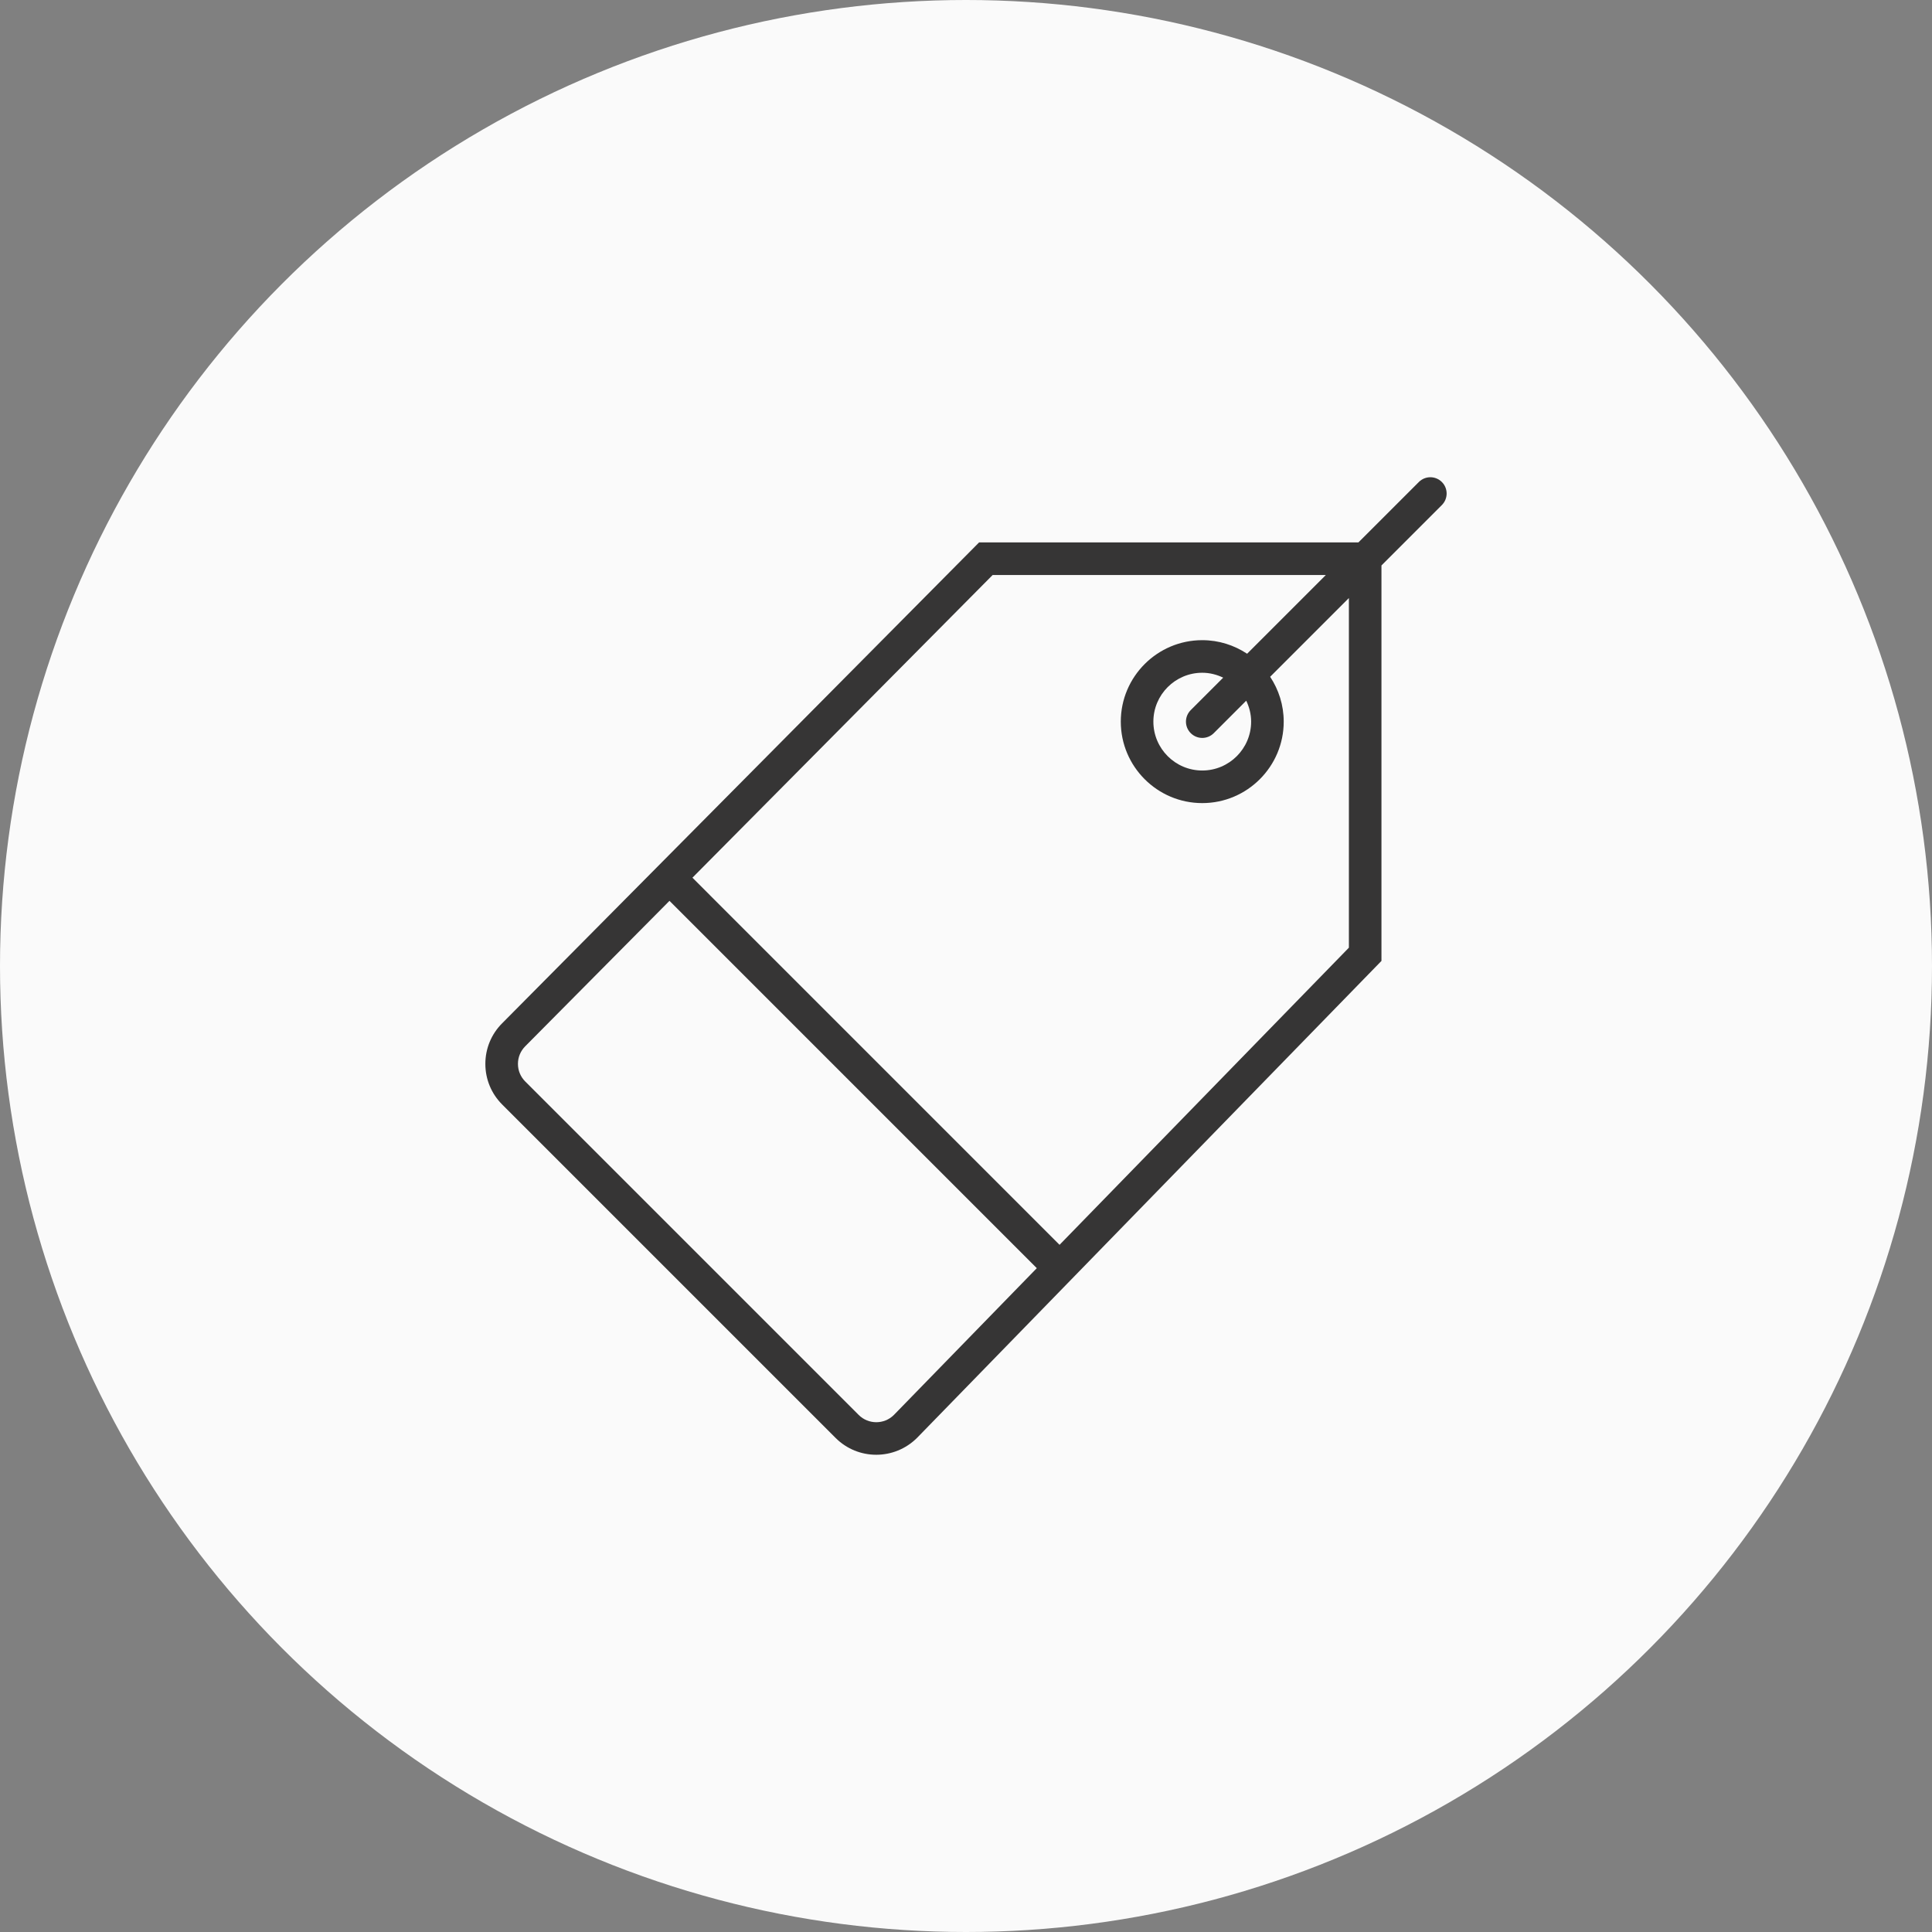
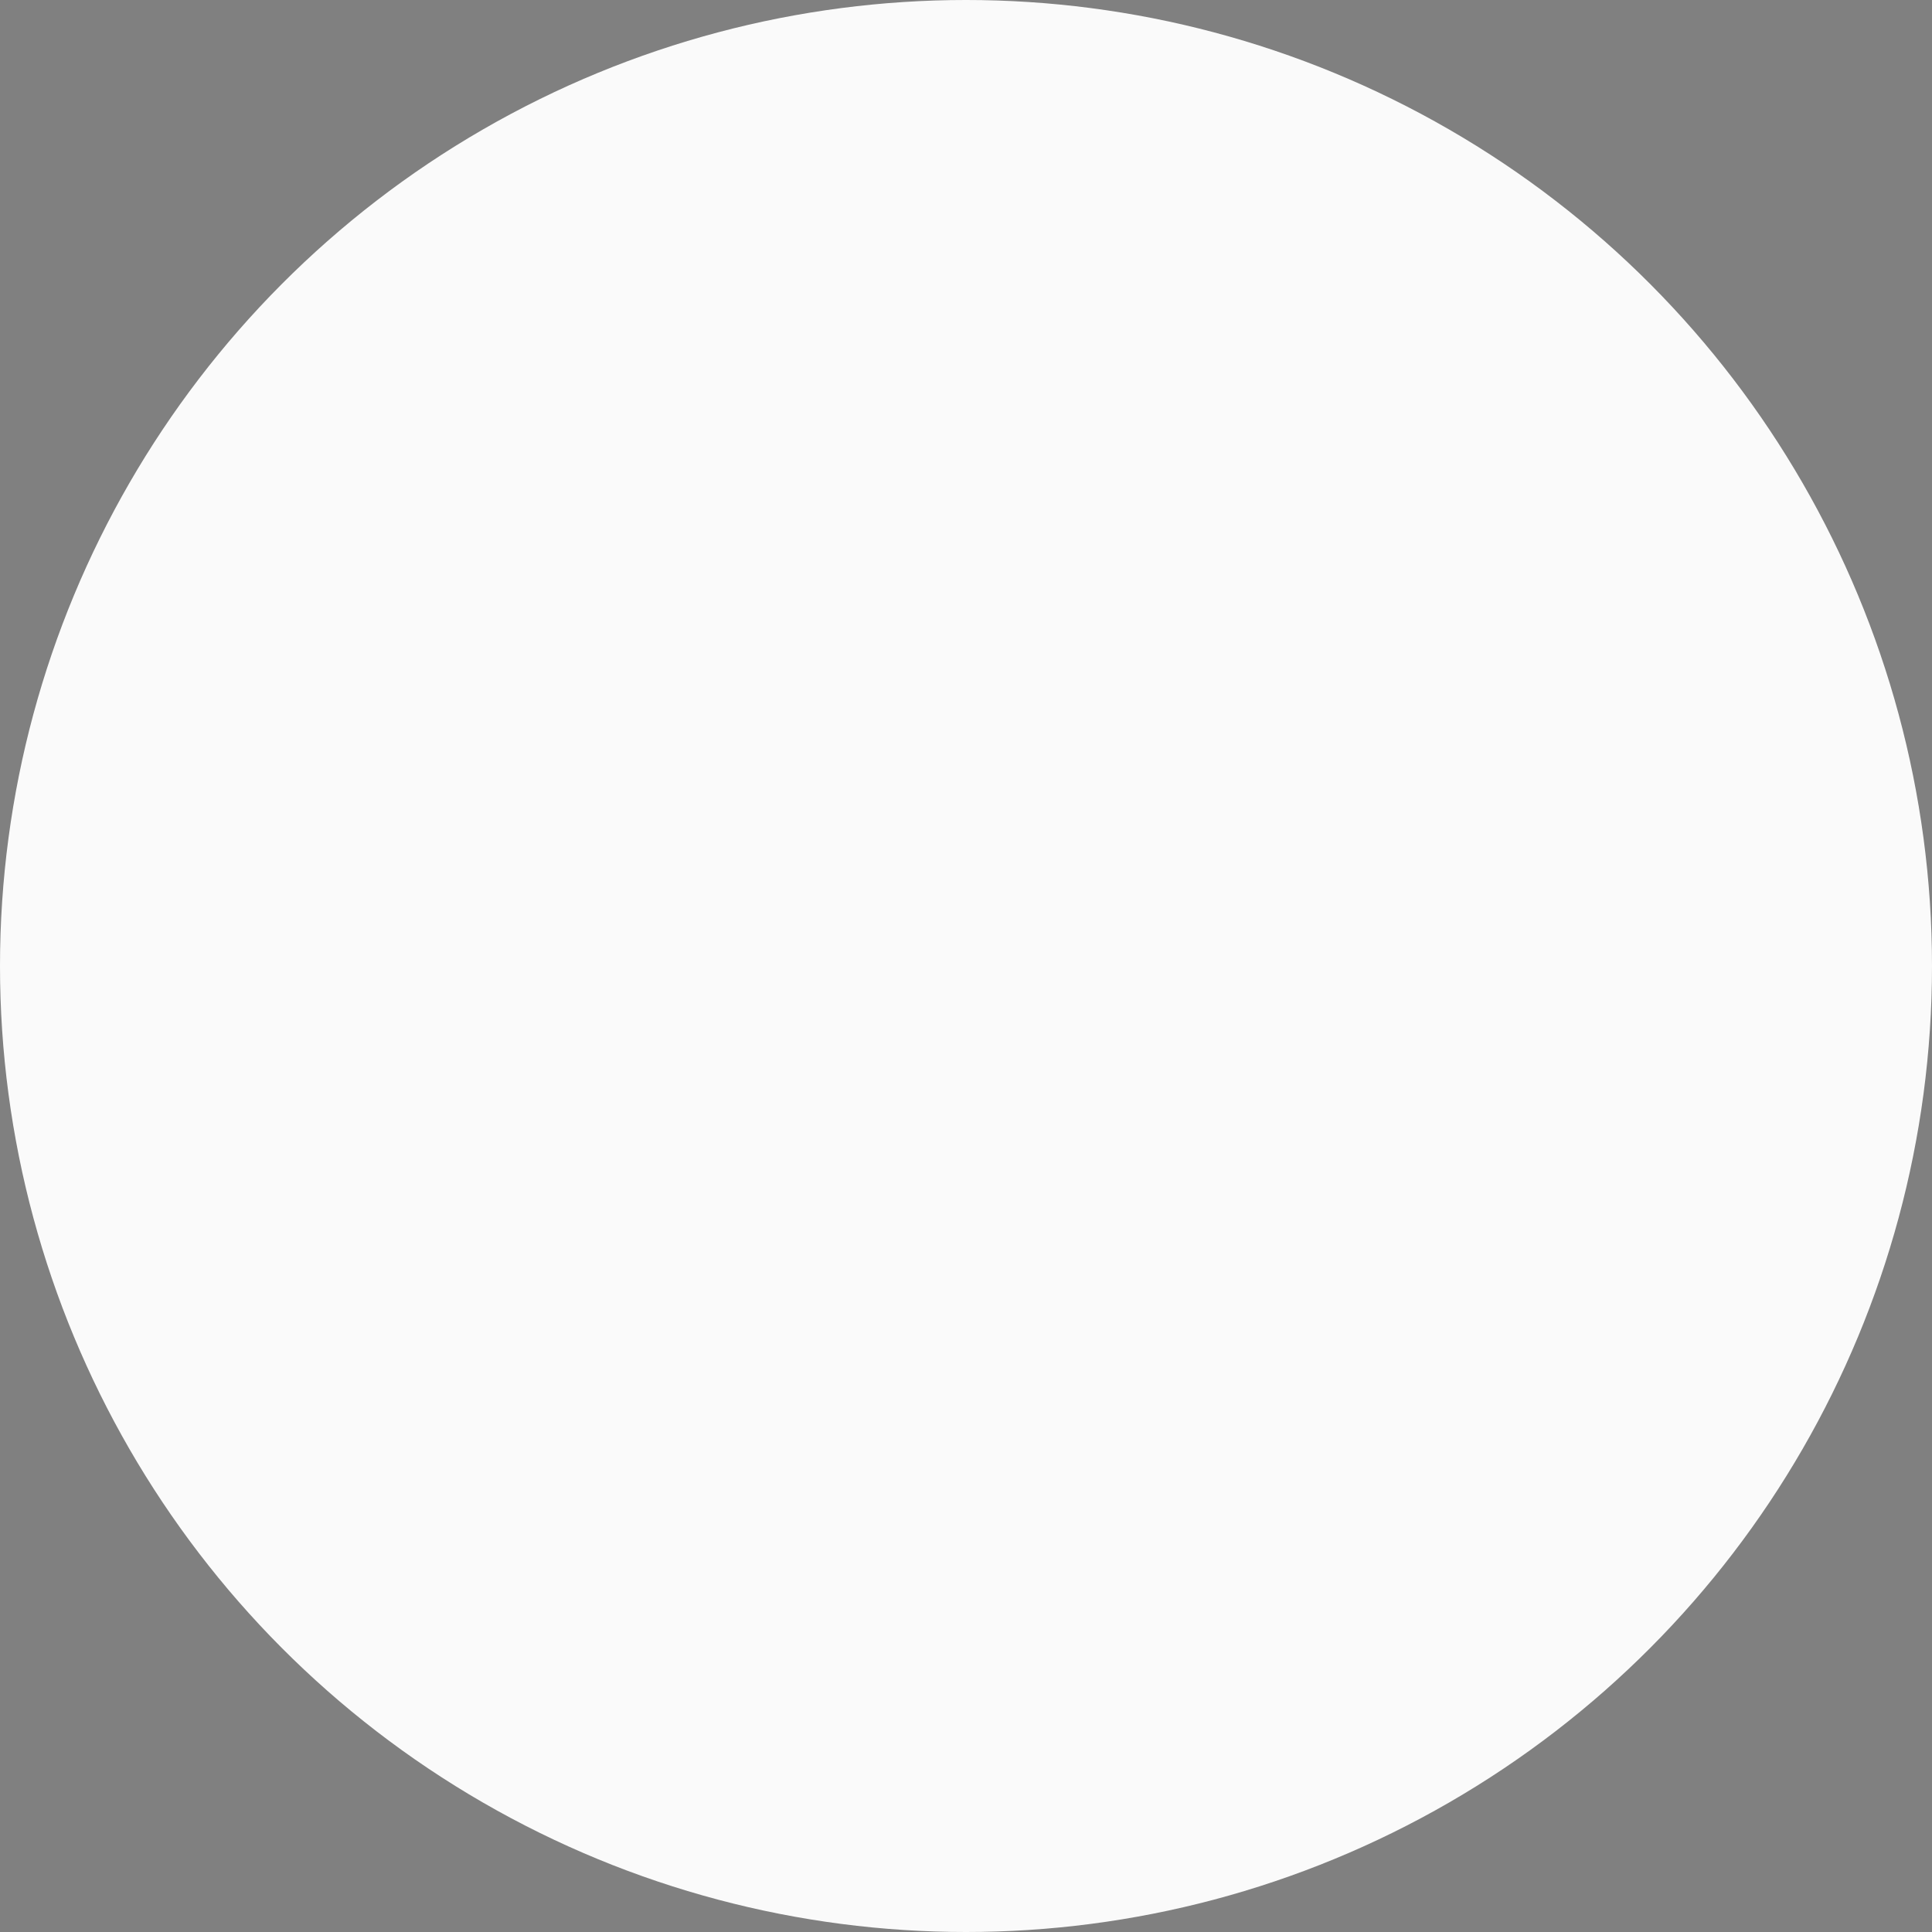
<svg xmlns="http://www.w3.org/2000/svg" width="587" height="587" viewBox="0 0 587 587" fill="none">
  <rect x="0" y="0" width="587" height="587" fill="#808080" stroke="none" />
  <circle cx="293.5" cy="293.5" r="293.5" fill="#FAFAFA" />
  <g clip-path="url(#clip0)">
-     <path d="M438.084 146.45C436.149 144.515 433.02 144.515 431.085 146.45L412.729 164.801H297.477L152.584 310.888C149.282 314.185 147.465 318.575 147.465 323.239C147.465 327.902 149.282 332.293 152.584 335.589L253.895 436.901C257.296 440.302 261.756 442 266.227 442C270.711 442 275.206 440.287 278.642 436.852L419.729 291.953V171.801L438.079 153.45C440.015 151.515 440.015 148.386 438.084 146.45ZM260.895 429.902L159.583 328.59C158.153 327.159 157.366 325.258 157.366 323.239C157.366 321.219 158.153 319.318 159.598 317.873L203.408 273.701L315.011 385.31L271.593 429.902C268.647 432.847 263.845 432.847 260.895 429.902ZM409.833 287.933L321.922 378.216L210.383 266.672L301.601 174.701H402.834L378.909 198.626C374.993 196.032 370.315 194.502 365.281 194.502C351.633 194.502 340.53 205.606 340.53 219.254C340.53 232.902 351.633 244.005 365.281 244.005C378.929 244.005 390.032 232.902 390.032 219.254C390.032 214.219 388.503 209.541 385.909 205.626L409.833 181.701V287.933ZM380.132 219.254C380.132 227.441 373.469 234.104 365.281 234.104C357.093 234.104 350.43 227.441 350.43 219.254C350.43 211.066 357.093 204.403 365.281 204.403C367.568 204.403 369.706 204.967 371.642 205.893L361.781 215.754C359.846 217.689 359.846 220.818 361.781 222.754C362.746 223.719 364.014 224.204 365.281 224.204C366.548 224.204 367.816 223.719 368.781 222.754L378.642 212.893C379.567 214.828 380.132 216.967 380.132 219.254Z" fill="#363535" />
-   </g>
+     </g>
  <defs>
    <clipPath id="clip0">
      <rect width="297" height="297" fill="white" transform="translate(145 145)" />
    </clipPath>
  </defs>
</svg>